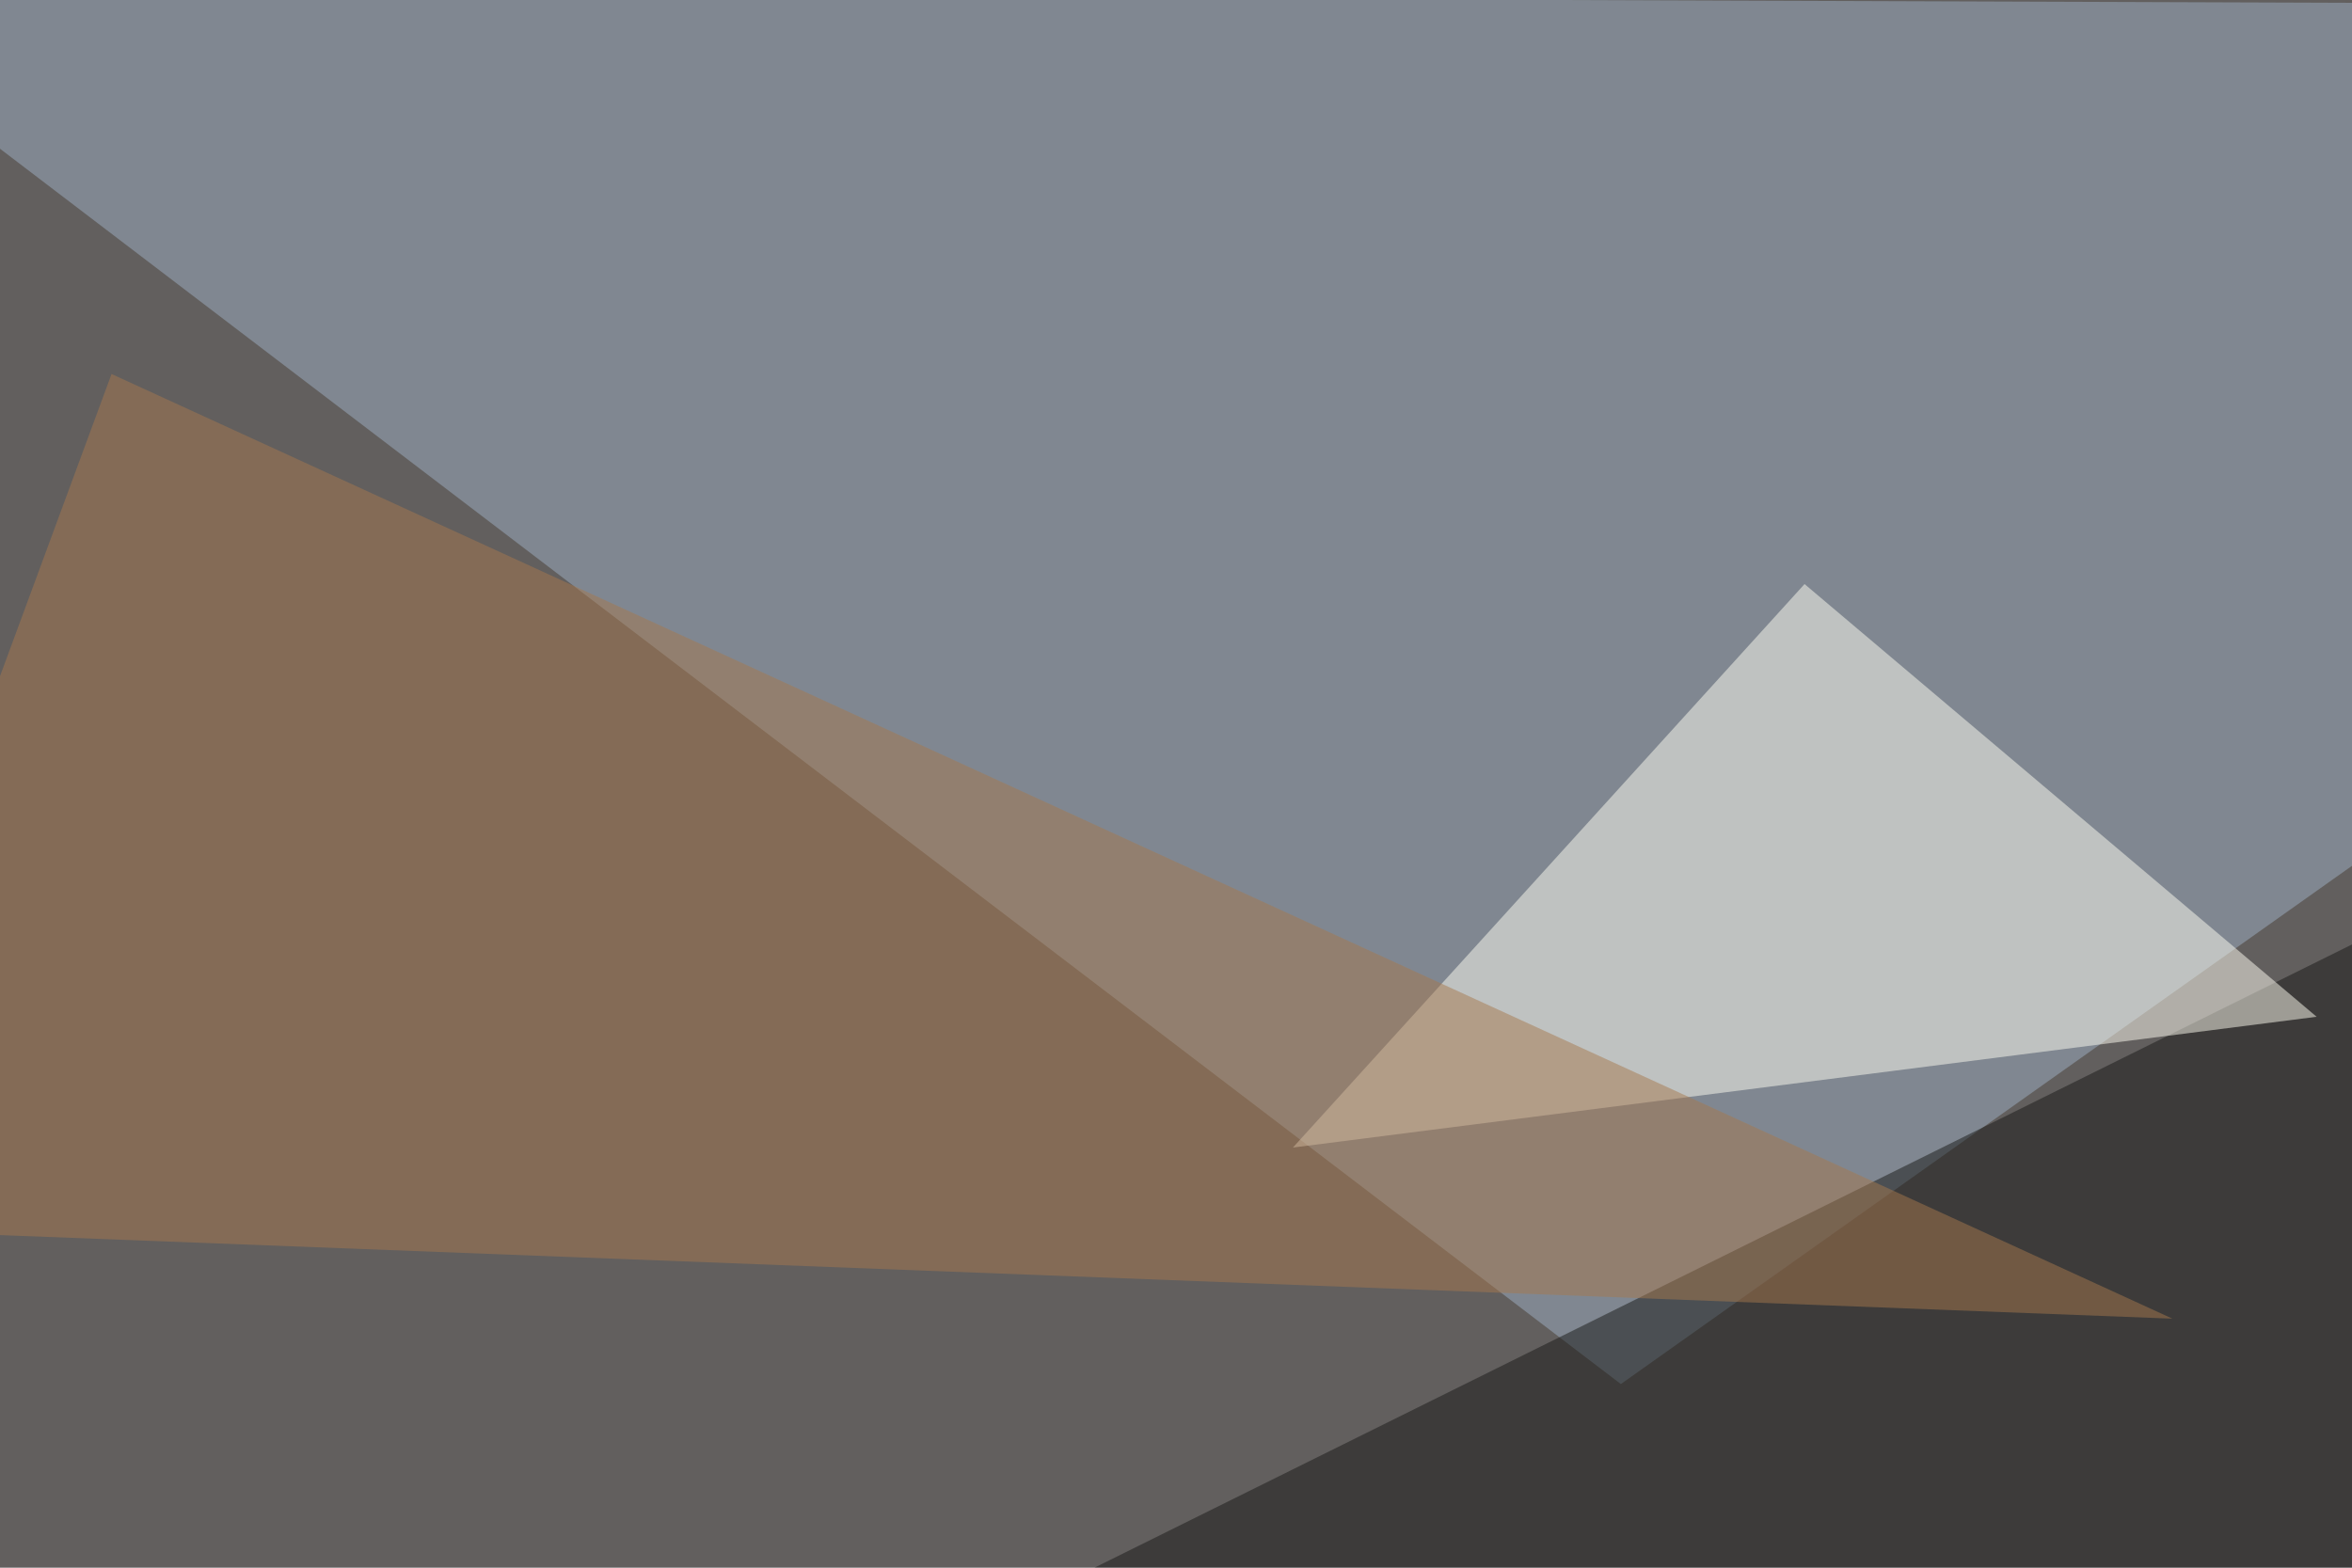
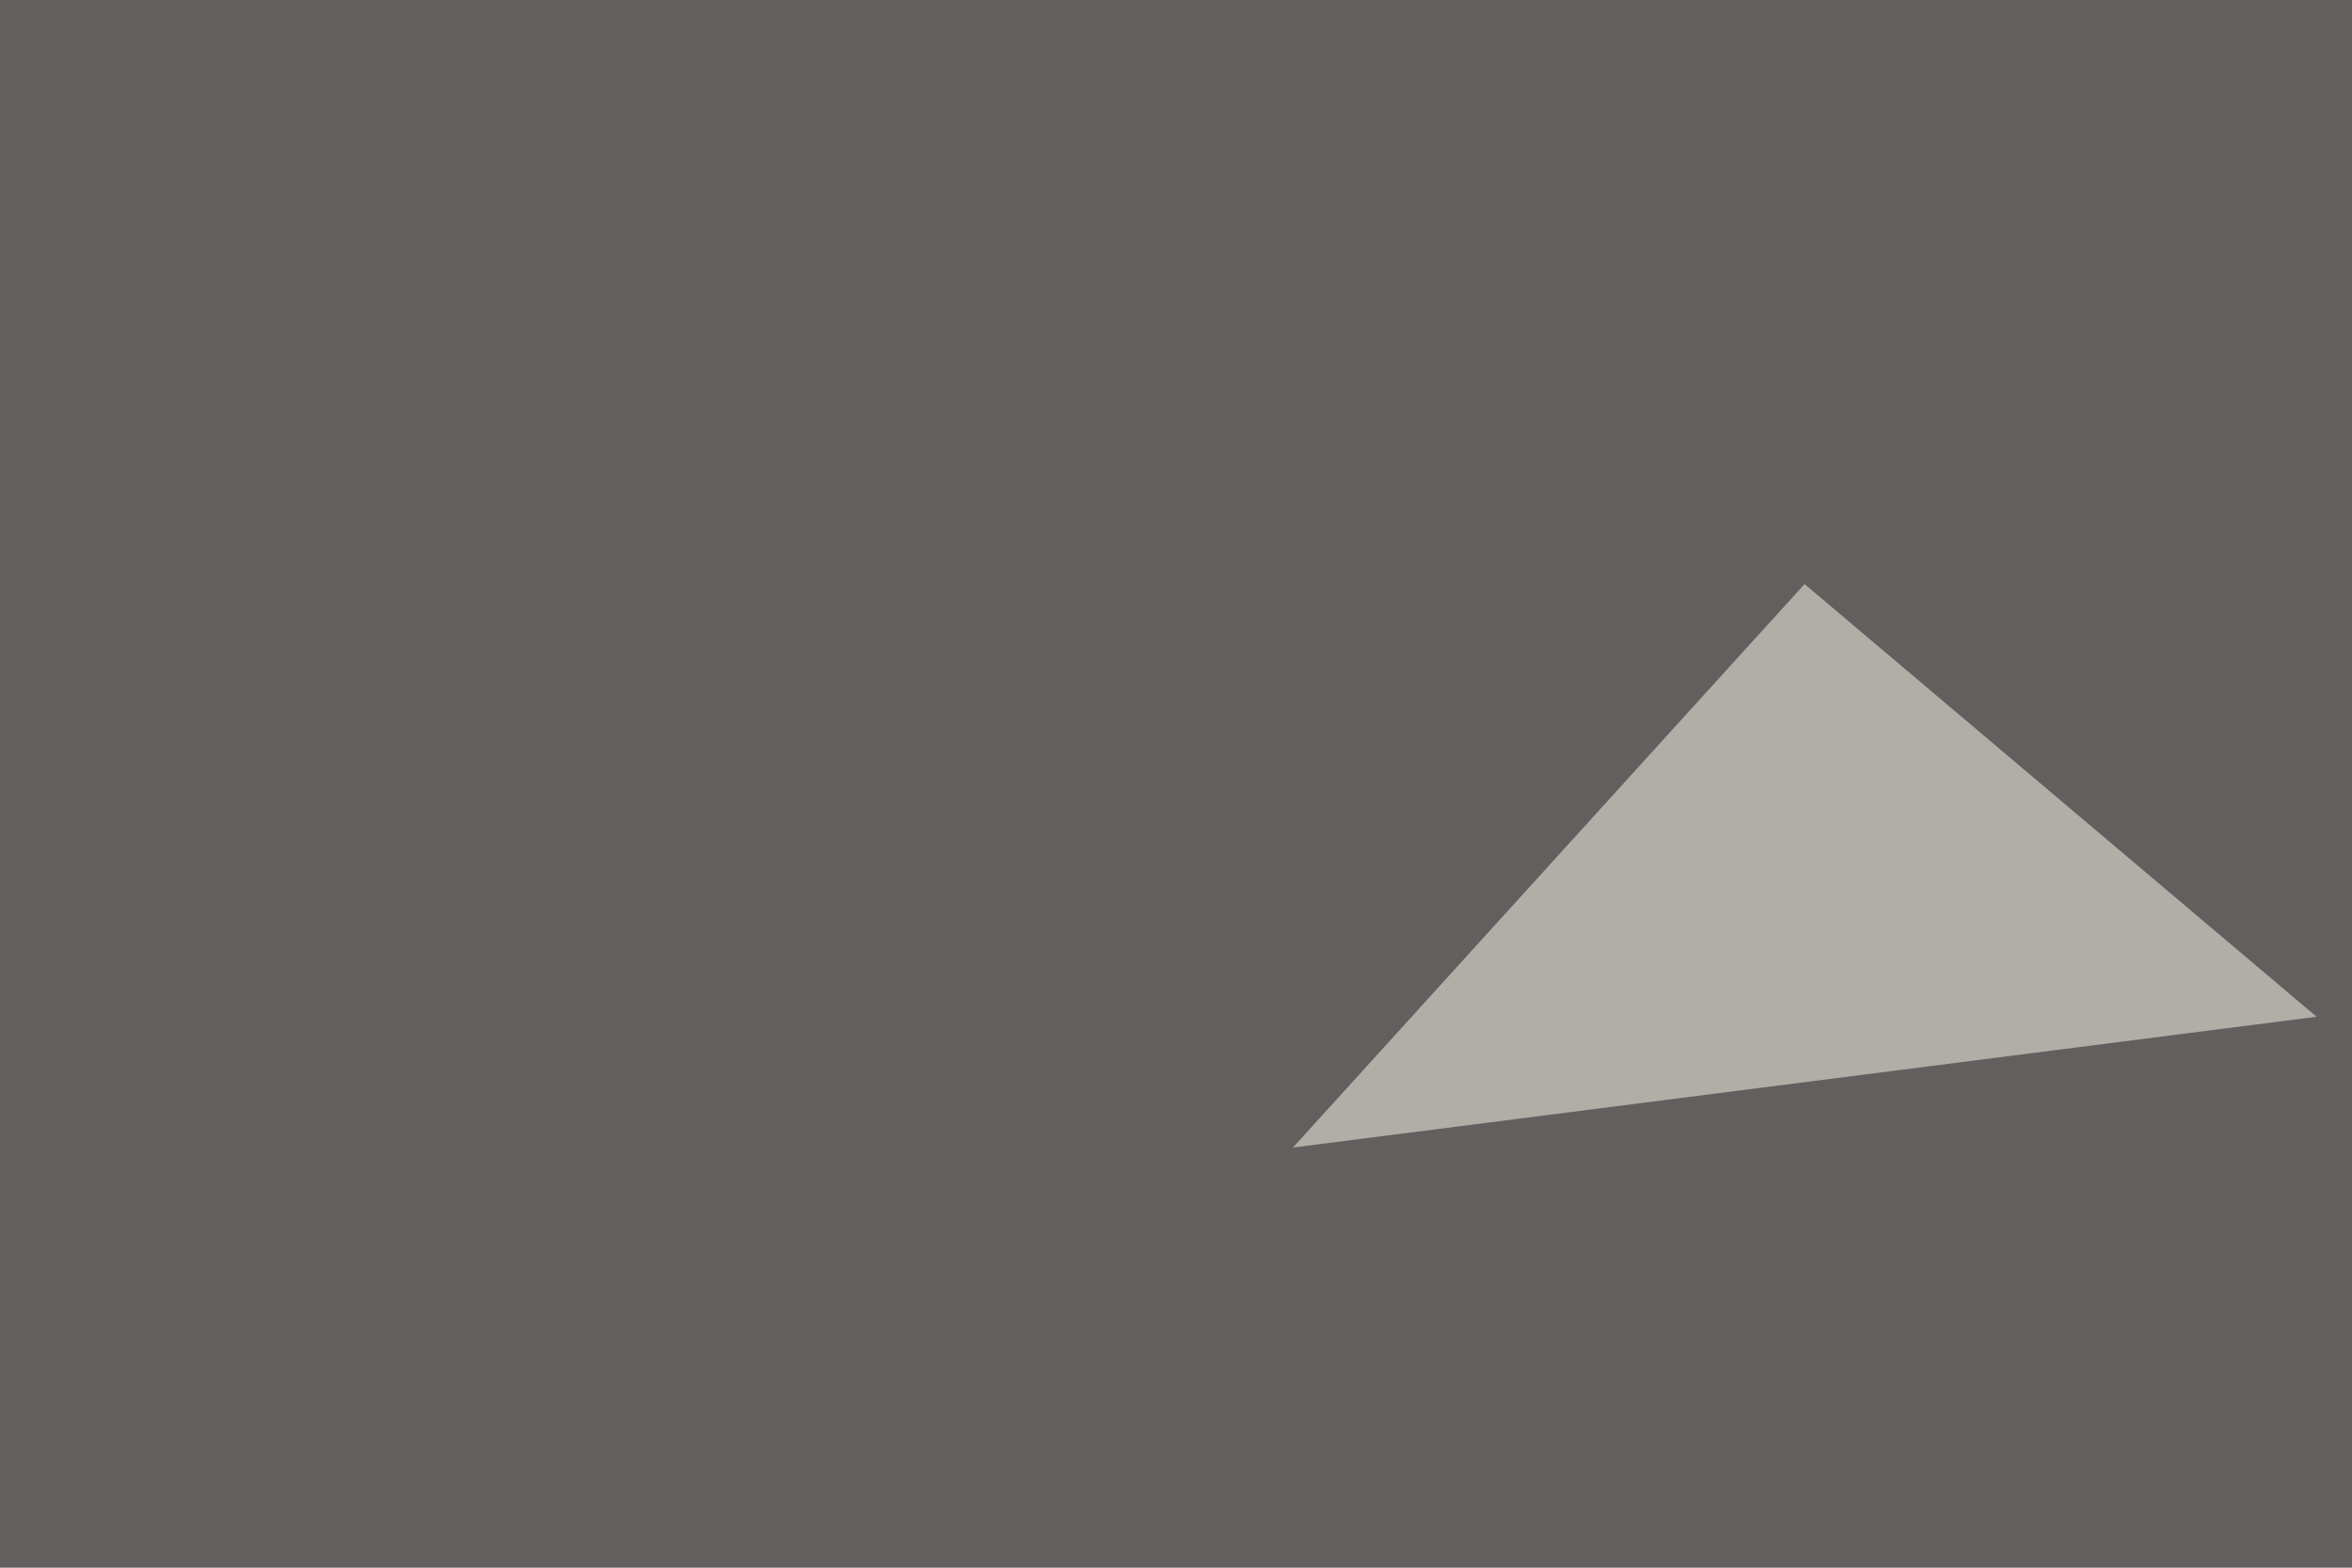
<svg xmlns="http://www.w3.org/2000/svg" width="525" height="350">
  <filter id="a">
    <feGaussianBlur stdDeviation="55" />
  </filter>
  <rect width="100%" height="100%" fill="#625f5e" />
  <g filter="url(#a)">
    <g fill-opacity=".5">
-       <path fill="#9fb1c5" d="M361.8 309L-45.4-1.4l840.8 3z" />
-       <path fill="#191917" d="M640.1 153.8l155.3 342.8-840.8-3z" />
      <path fill="#fffef2" d="M402.8 130.4L517.1 227l-228.5 29.2z" />
-       <path fill="#a7784e" d="M-45.4 274l530.3 20.4-460-210.9z" />
    </g>
  </g>
</svg>